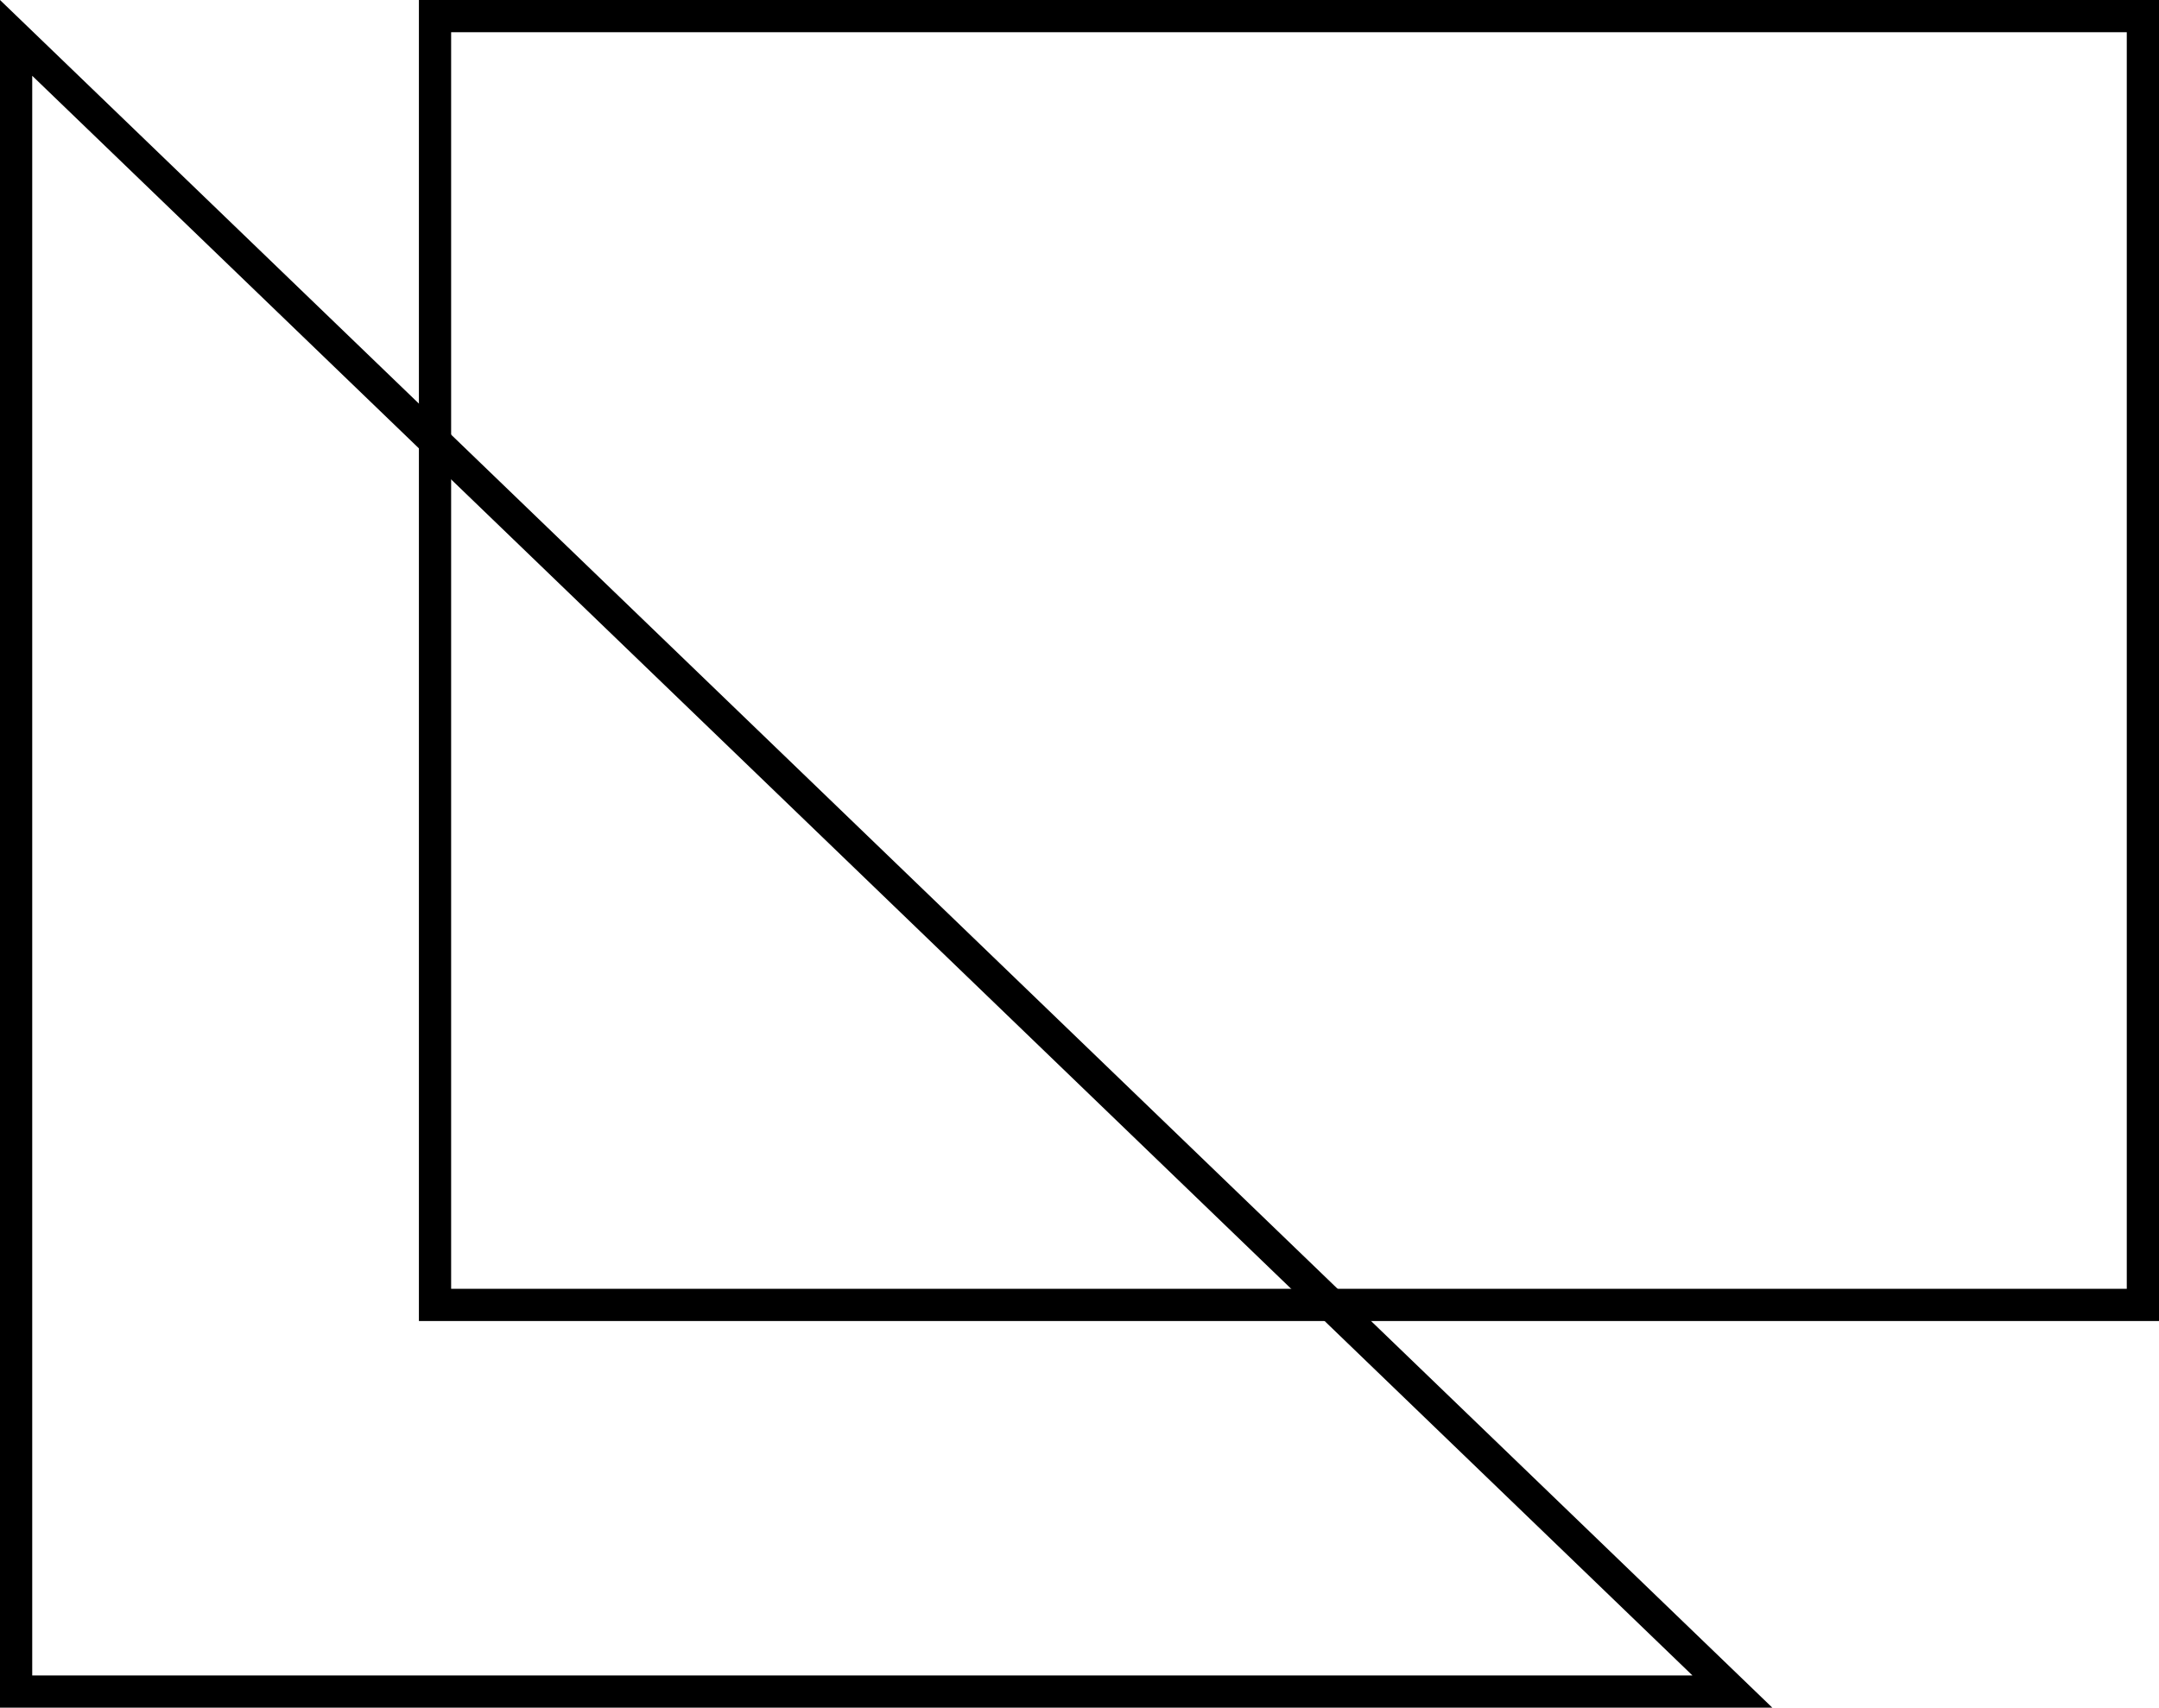
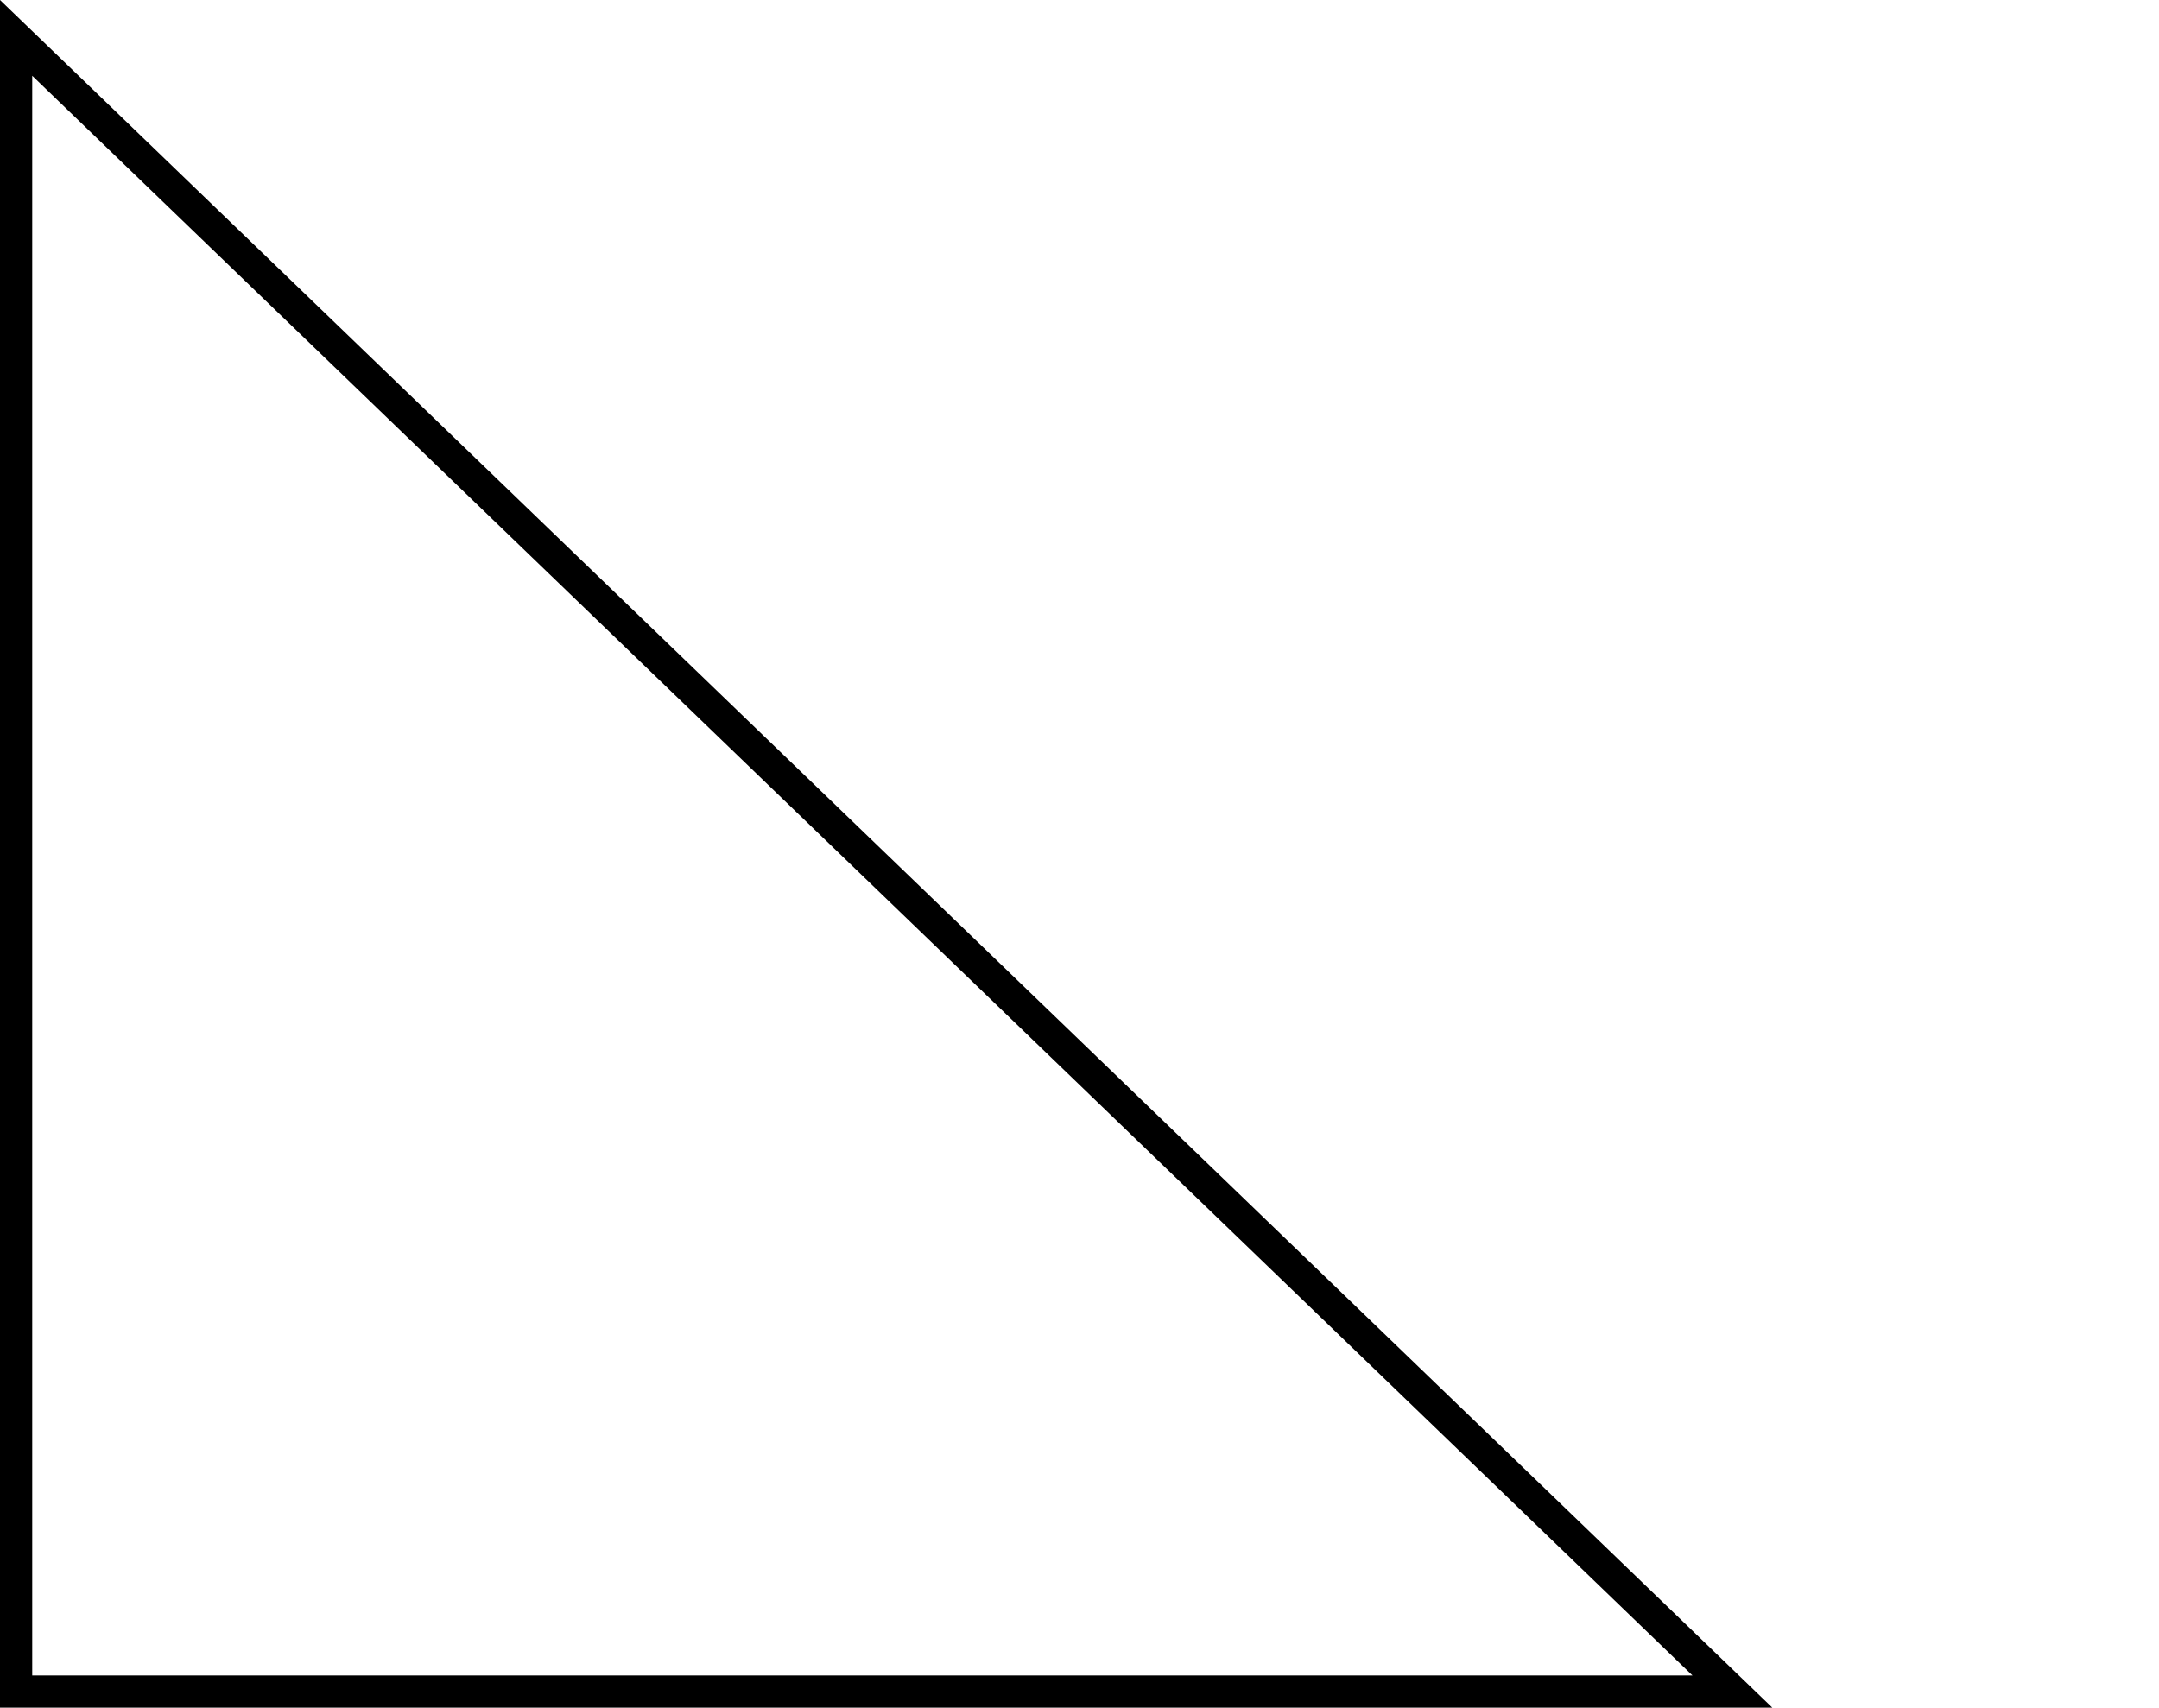
<svg xmlns="http://www.w3.org/2000/svg" width="67" height="53" viewBox="0 0 67 53" fill="none">
  <path d="M53.761 52.5L0.5 1.176L0.5 52.5L53.761 52.5Z" stroke="black" />
-   <rect x="13.5" y="0.5" width="53" height="40" stroke="black" />
</svg>